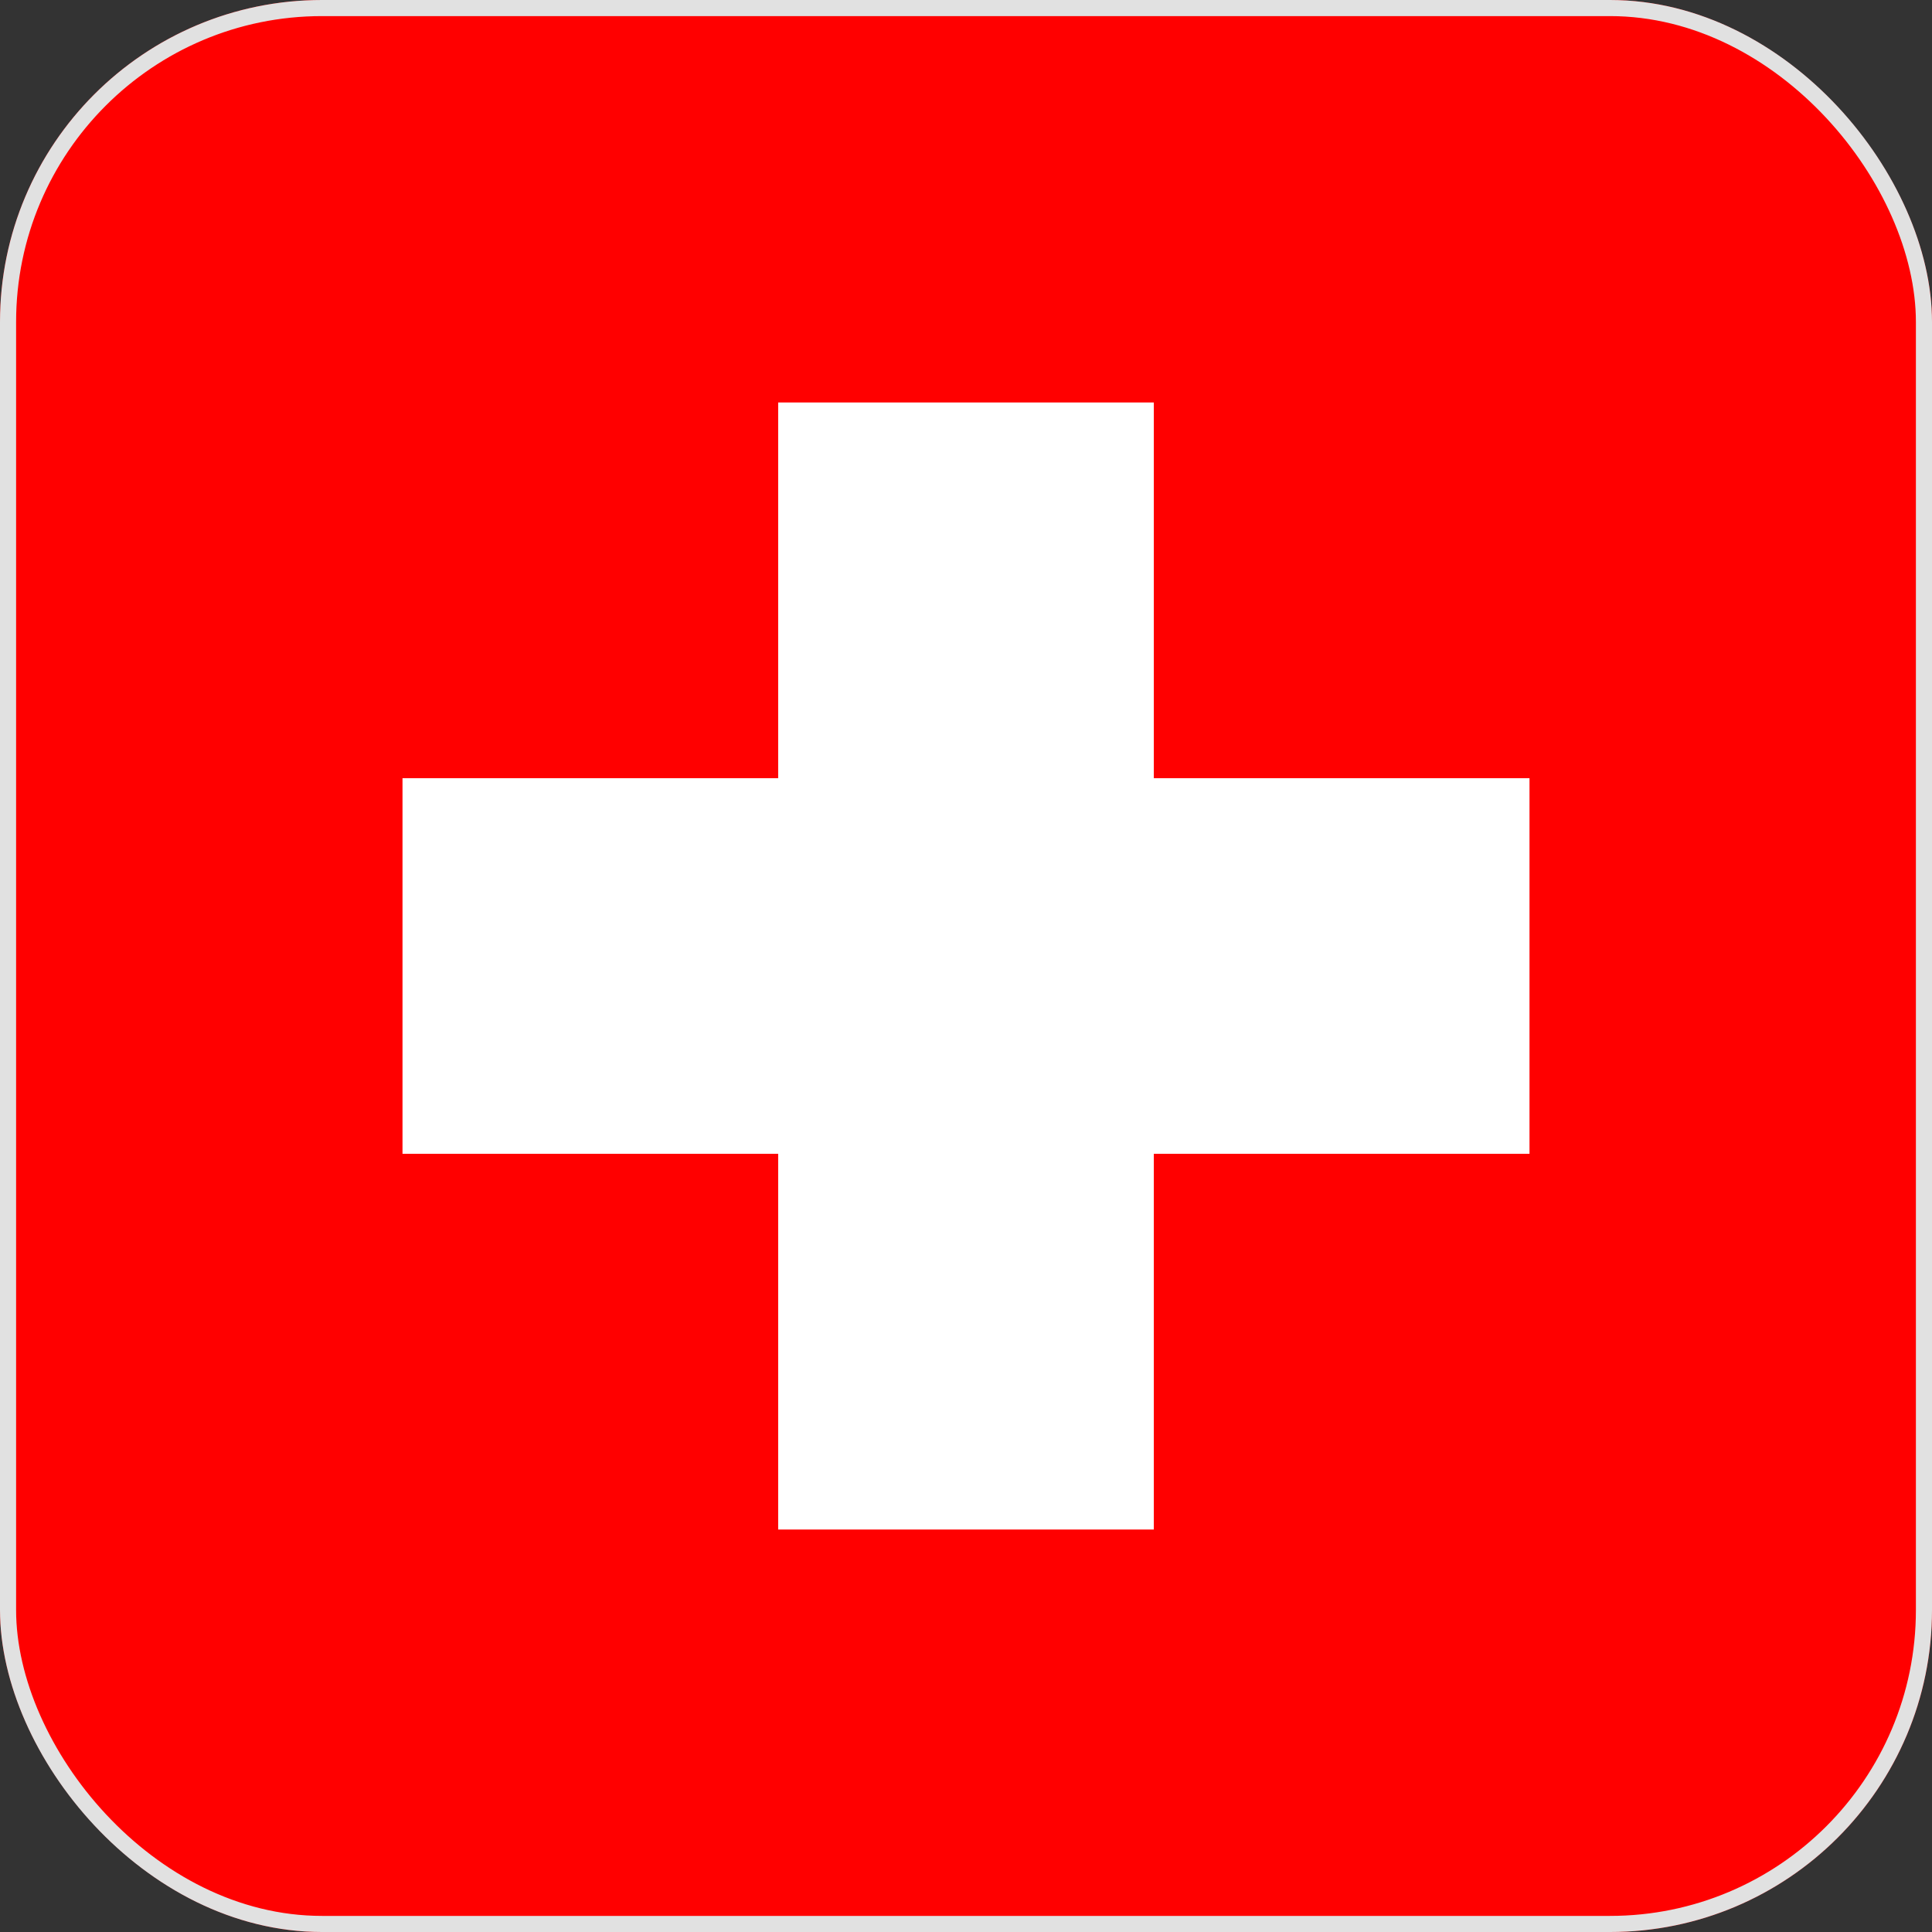
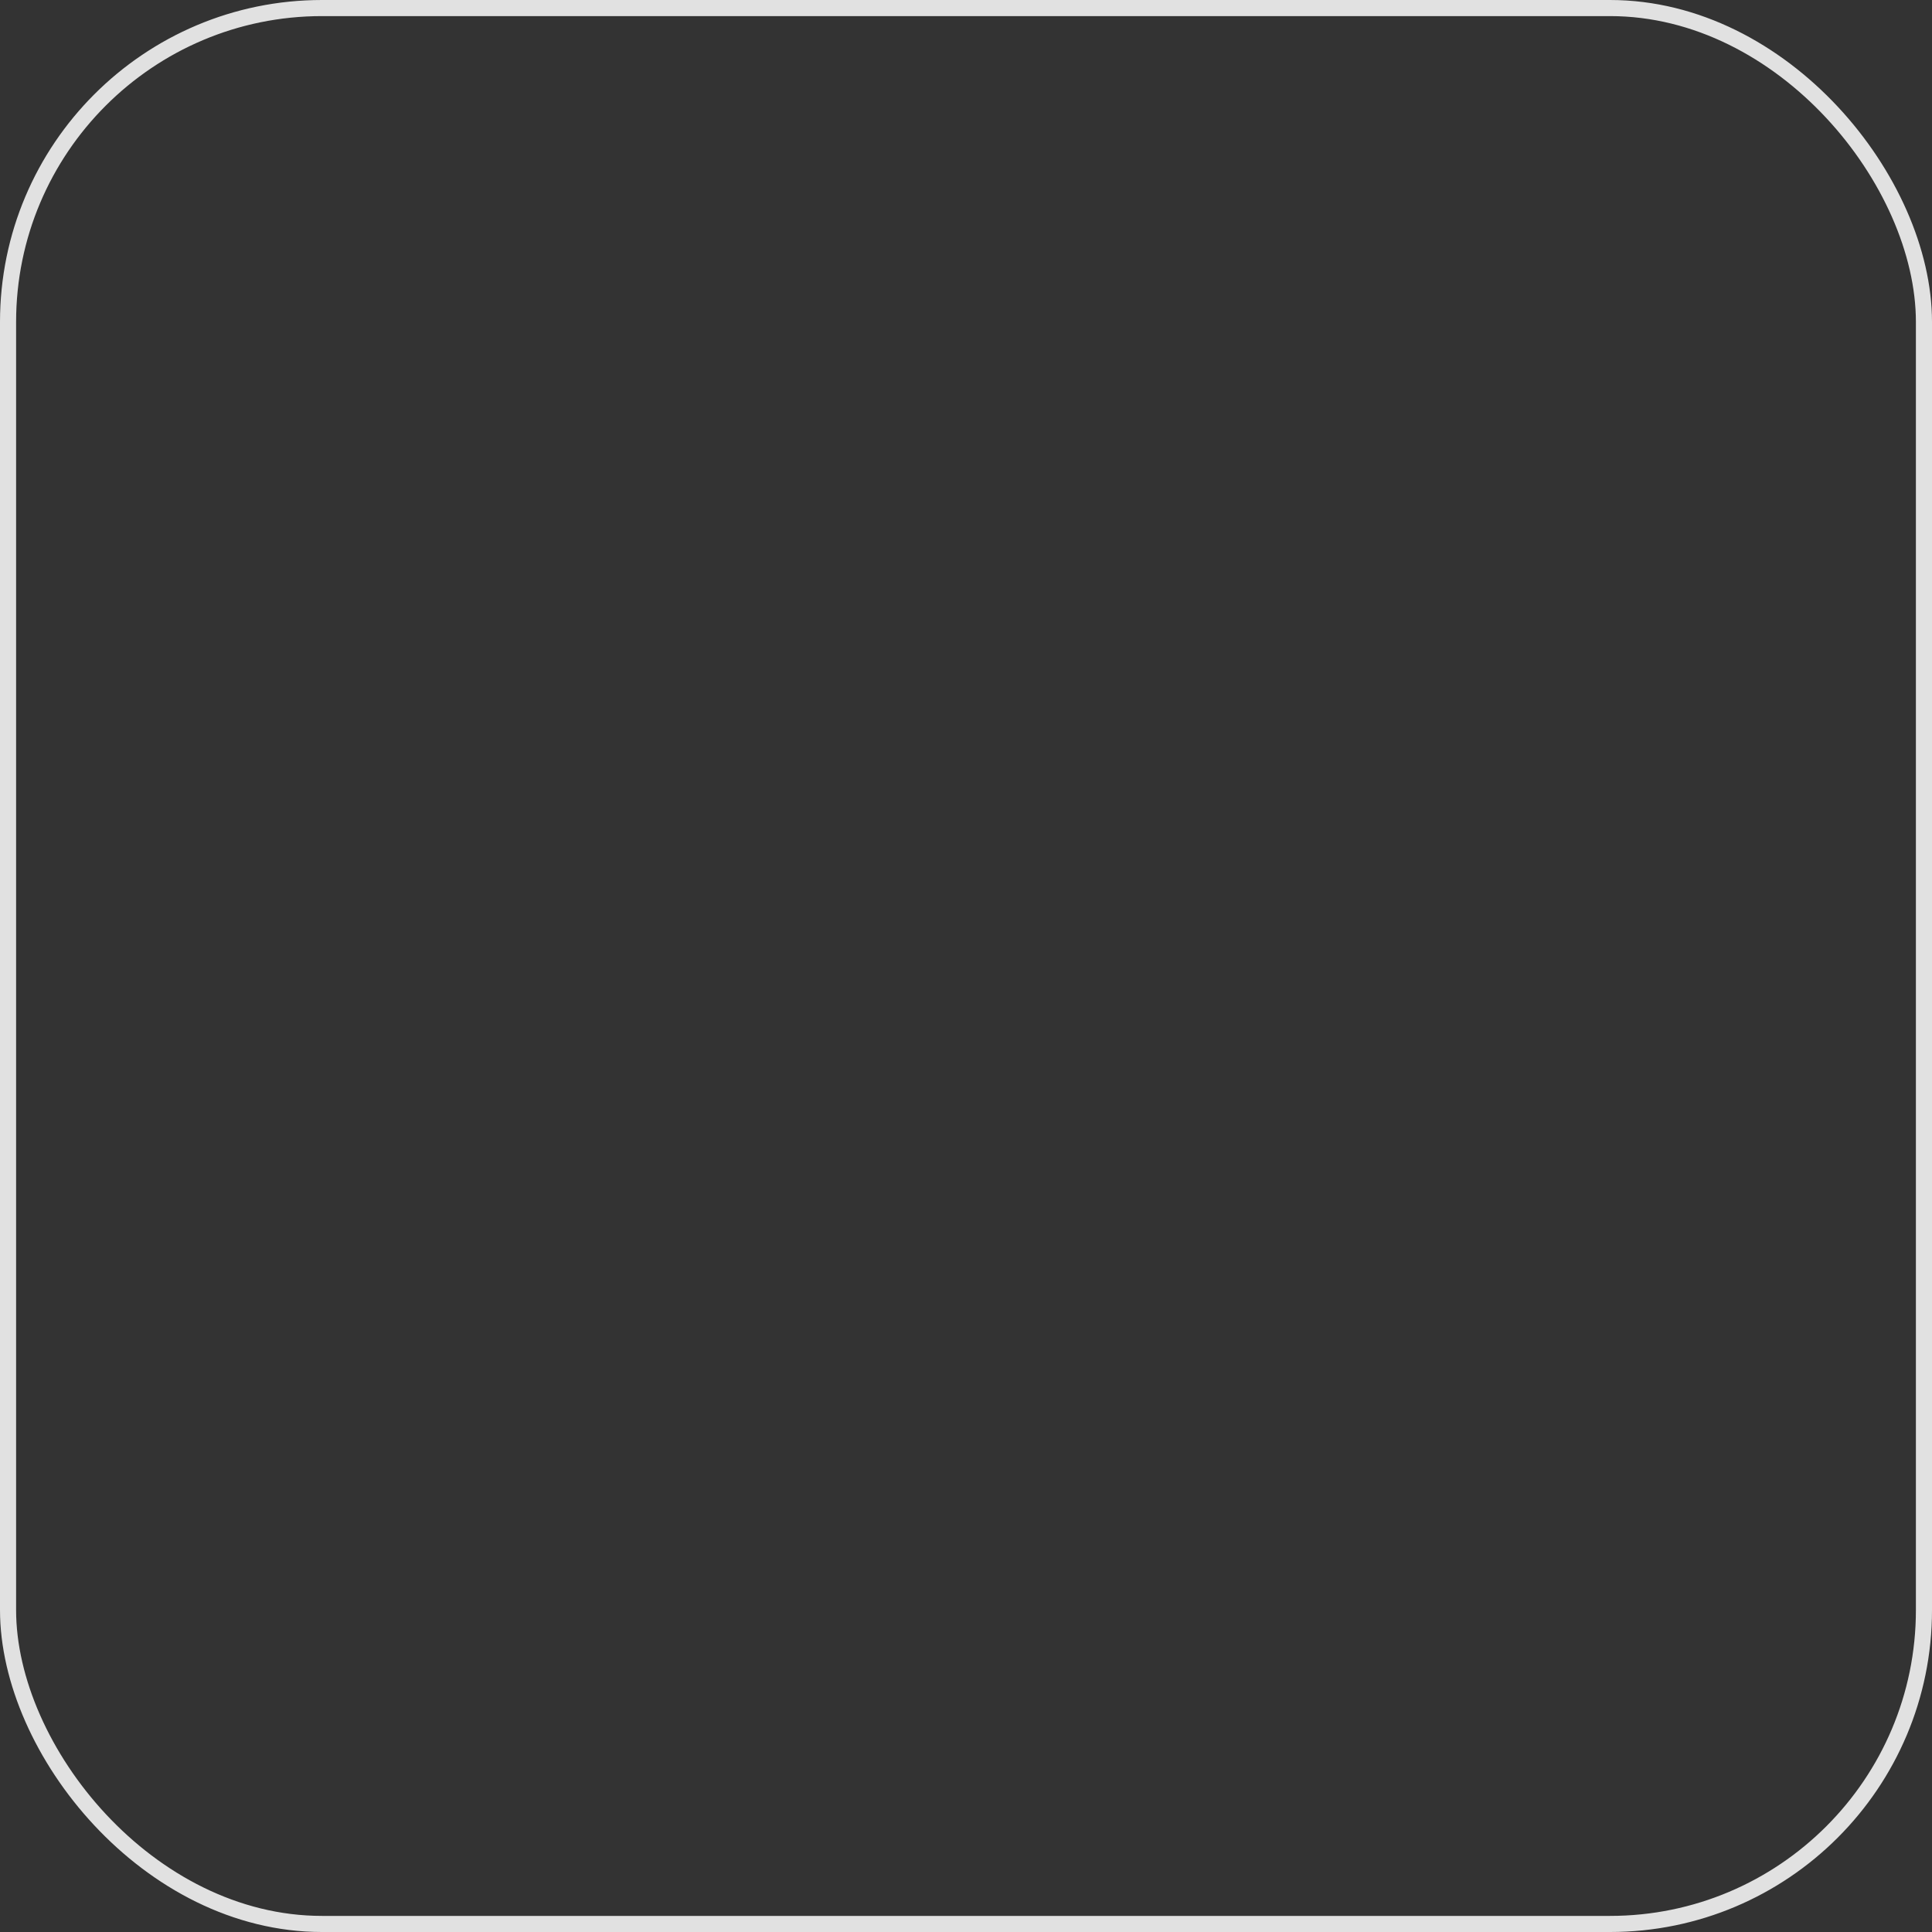
<svg xmlns="http://www.w3.org/2000/svg" width="24" height="24" viewBox="0 0 24 24" fill="none">
  <rect x="0" y="0" width="24" height="24" fill="#333333" stroke="none" />
  <g clip-path="url(#clip0_6501_493)">
    <g clip-path="url(#clip1_6501_493)">
-       <path d="M0 0H24V24H0V0Z" fill="#FF0000" />
      <path d="M19 9.667H14.333V5H9.667V9.667H5V14.333H9.667V19H14.333V14.333H19V9.667Z" fill="white" />
    </g>
  </g>
  <rect x="0.1" y="0.1" width="23.8" height="23.8" rx="3.9" stroke="#E1E1E1" stroke-width="0.2" />
  <defs>
    <clipPath id="clip0_6501_493">
-       <rect width="24" height="24" rx="4" fill="white" />
-     </clipPath>
+       </clipPath>
    <clipPath id="clip1_6501_493">
      <rect width="24" height="24" fill="white" />
    </clipPath>
  </defs>
</svg>